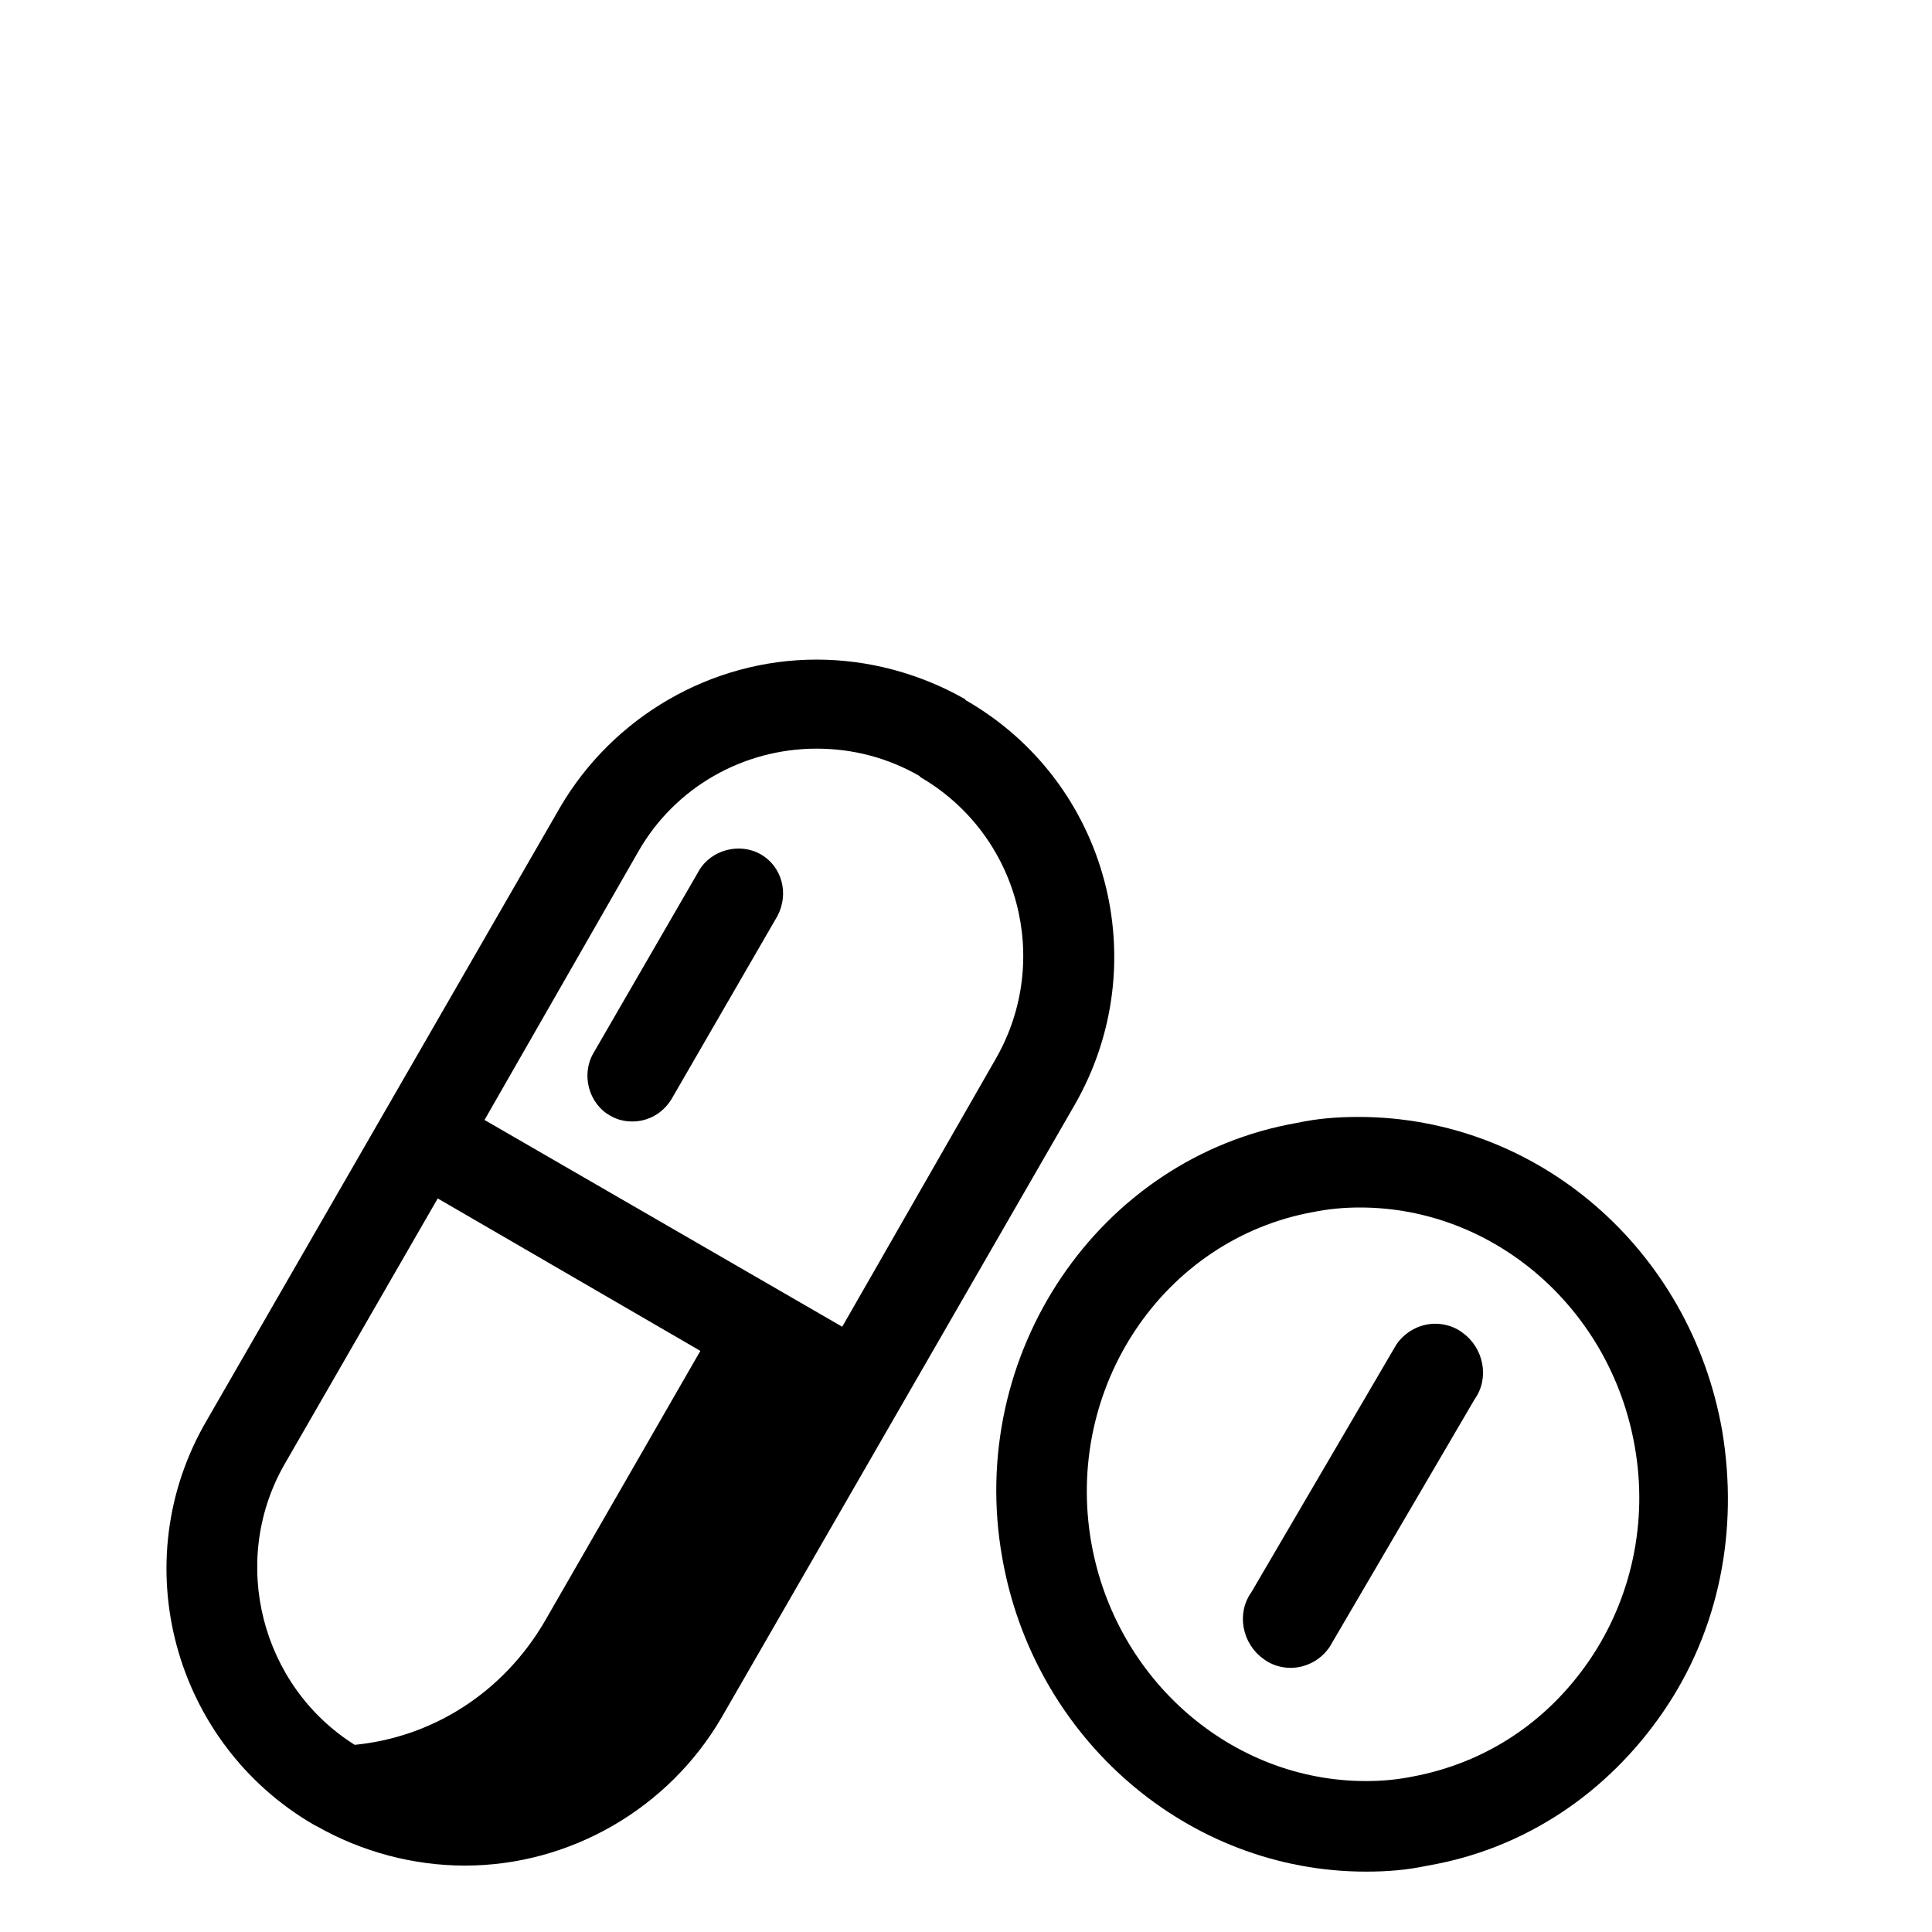
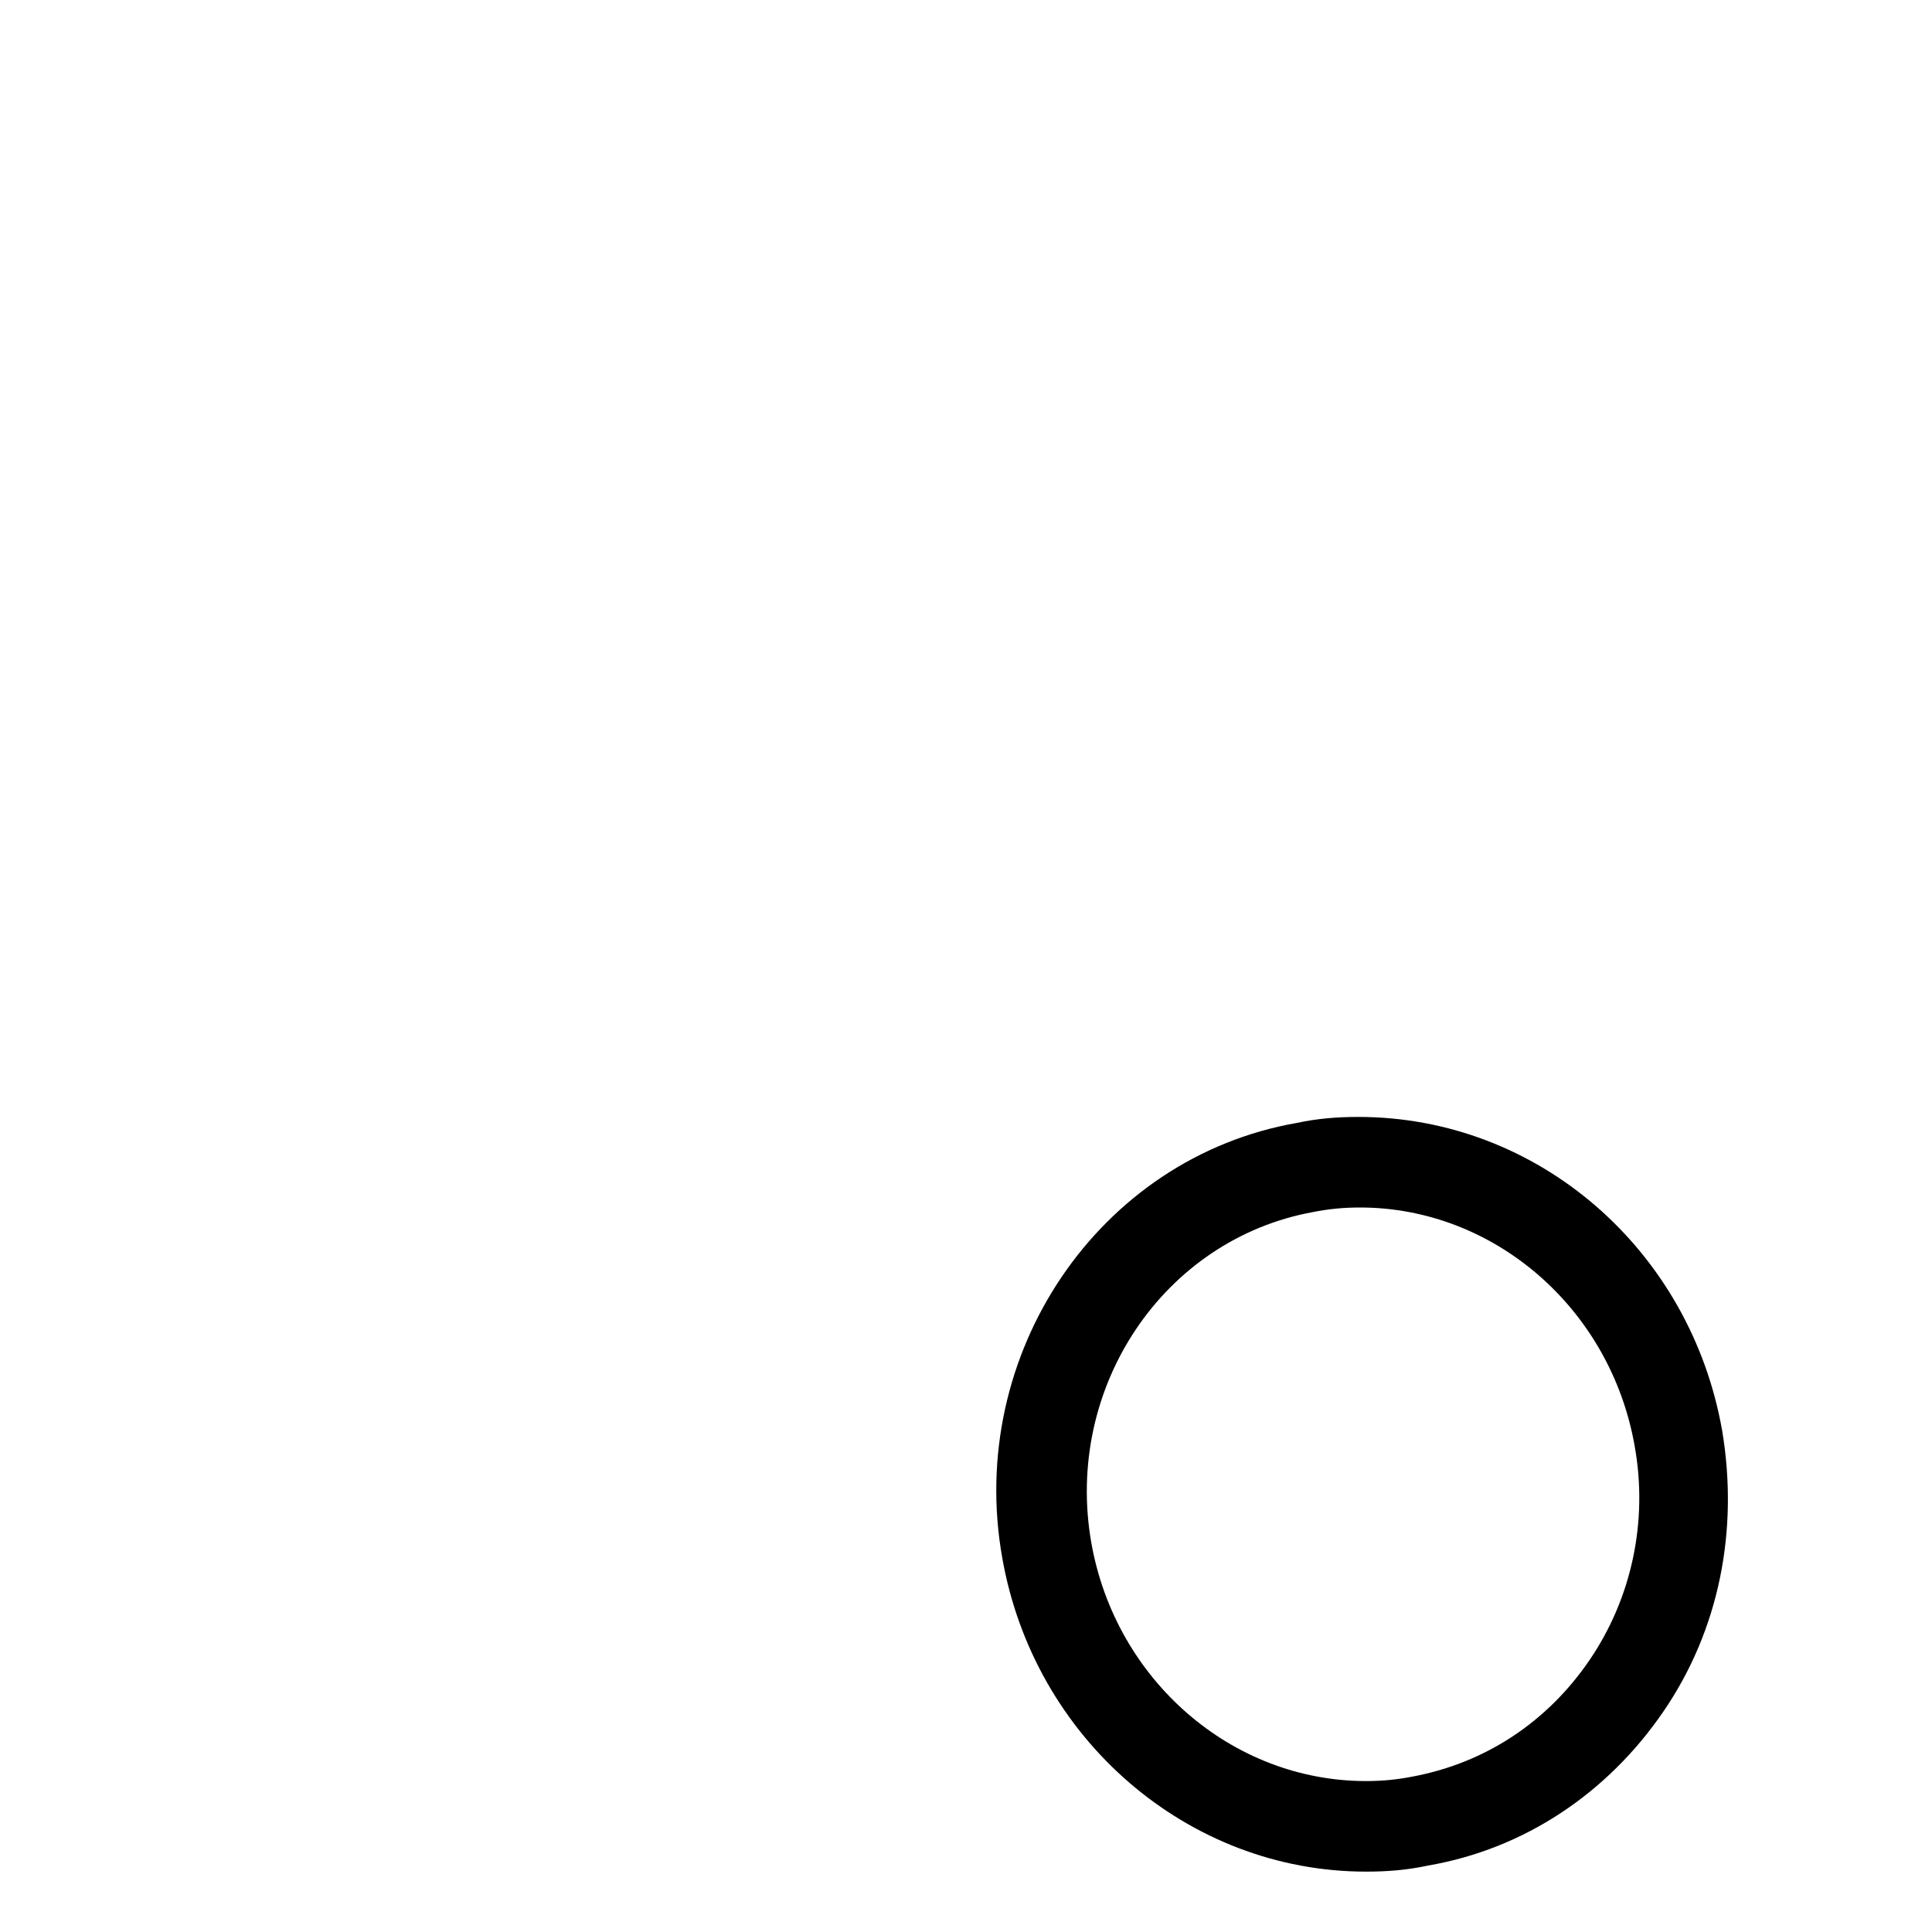
<svg xmlns="http://www.w3.org/2000/svg" viewBox="0 0 128 128">
  <path d="M66.4,103.2c2.1,12,12.3,20.8,24.1,20.8c1.4,0,2.7-0.1,4.1-0.4c6.4-1.1,11.9-4.8,15.6-10.2c3.7-5.4,5-12,3.9-18.6C112,82.8,101.9,74,90,74c-1.4,0-2.7,0.1-4.1,0.4C72.8,76.7,64,89.7,66.4,103.2z M87,80.3c1-0.2,2-0.3,3.1-0.3c8.9,0,16.6,6.7,18.2,15.8c0.9,5-0.2,10.1-3,14.2c-2.8,4.1-6.9,6.8-11.7,7.7c-1,0.2-2,0.3-3.1,0.3c-8.9,0-16.6-6.7-18.2-15.8C70.5,91.9,77.1,82.1,87,80.3z" />
-   <path d="M83.7 109.9c.5.4 1.2.6 1.8.6 1 0 2-.5 2.6-1.4l9.6-16.4c1-1.4.6-3.4-.8-4.4-.5-.4-1.2-.6-1.8-.6-1 0-2 .5-2.6 1.4l-9.6 16.4C81.9 106.9 82.3 108.9 83.7 109.9zM20.8 120.9L21 121c3 1.7 6.4 2.6 9.8 2.6 7 0 13.5-3.8 17-9.8l11.7-20.3c0 0 0 0 0 0 0 0 0 0 0 0l11.7-20.3c5.4-9.4 2.2-21.4-7.2-26.8l-.1-.1c-3-1.7-6.4-2.6-9.8-2.6-7 0-13.5 3.8-17 9.8L25.4 73.8c0 0 0 0 0 0 0 0 0 0 0 0L13.7 94.1C8.2 103.5 11.5 115.5 20.8 120.9zM42.3 56.4c2.4-4.2 6.9-6.8 11.8-6.8 2.4 0 4.7.6 6.8 1.8l.1.1c6.5 3.8 8.7 12.1 5 18.6L55.8 87.9 32.1 74.2 42.3 56.4zM18.8 97.1l10.2-17.7 17.4 10.1-10.3 17.9c-2.8 4.8-7.5 7.7-12.6 8.2C17.3 111.7 15.2 103.5 18.8 97.1z" />
-   <path d="M50.4,56.6c-1.4-0.8-3.3-0.3-4.1,1.1l-7,12.1c-0.8,1.4-0.3,3.3,1.1,4.1c0.5,0.3,1,0.4,1.5,0.4c1,0,2-0.5,2.6-1.5l7-12.1C52.3,59.2,51.8,57.4,50.4,56.6z" />
</svg>